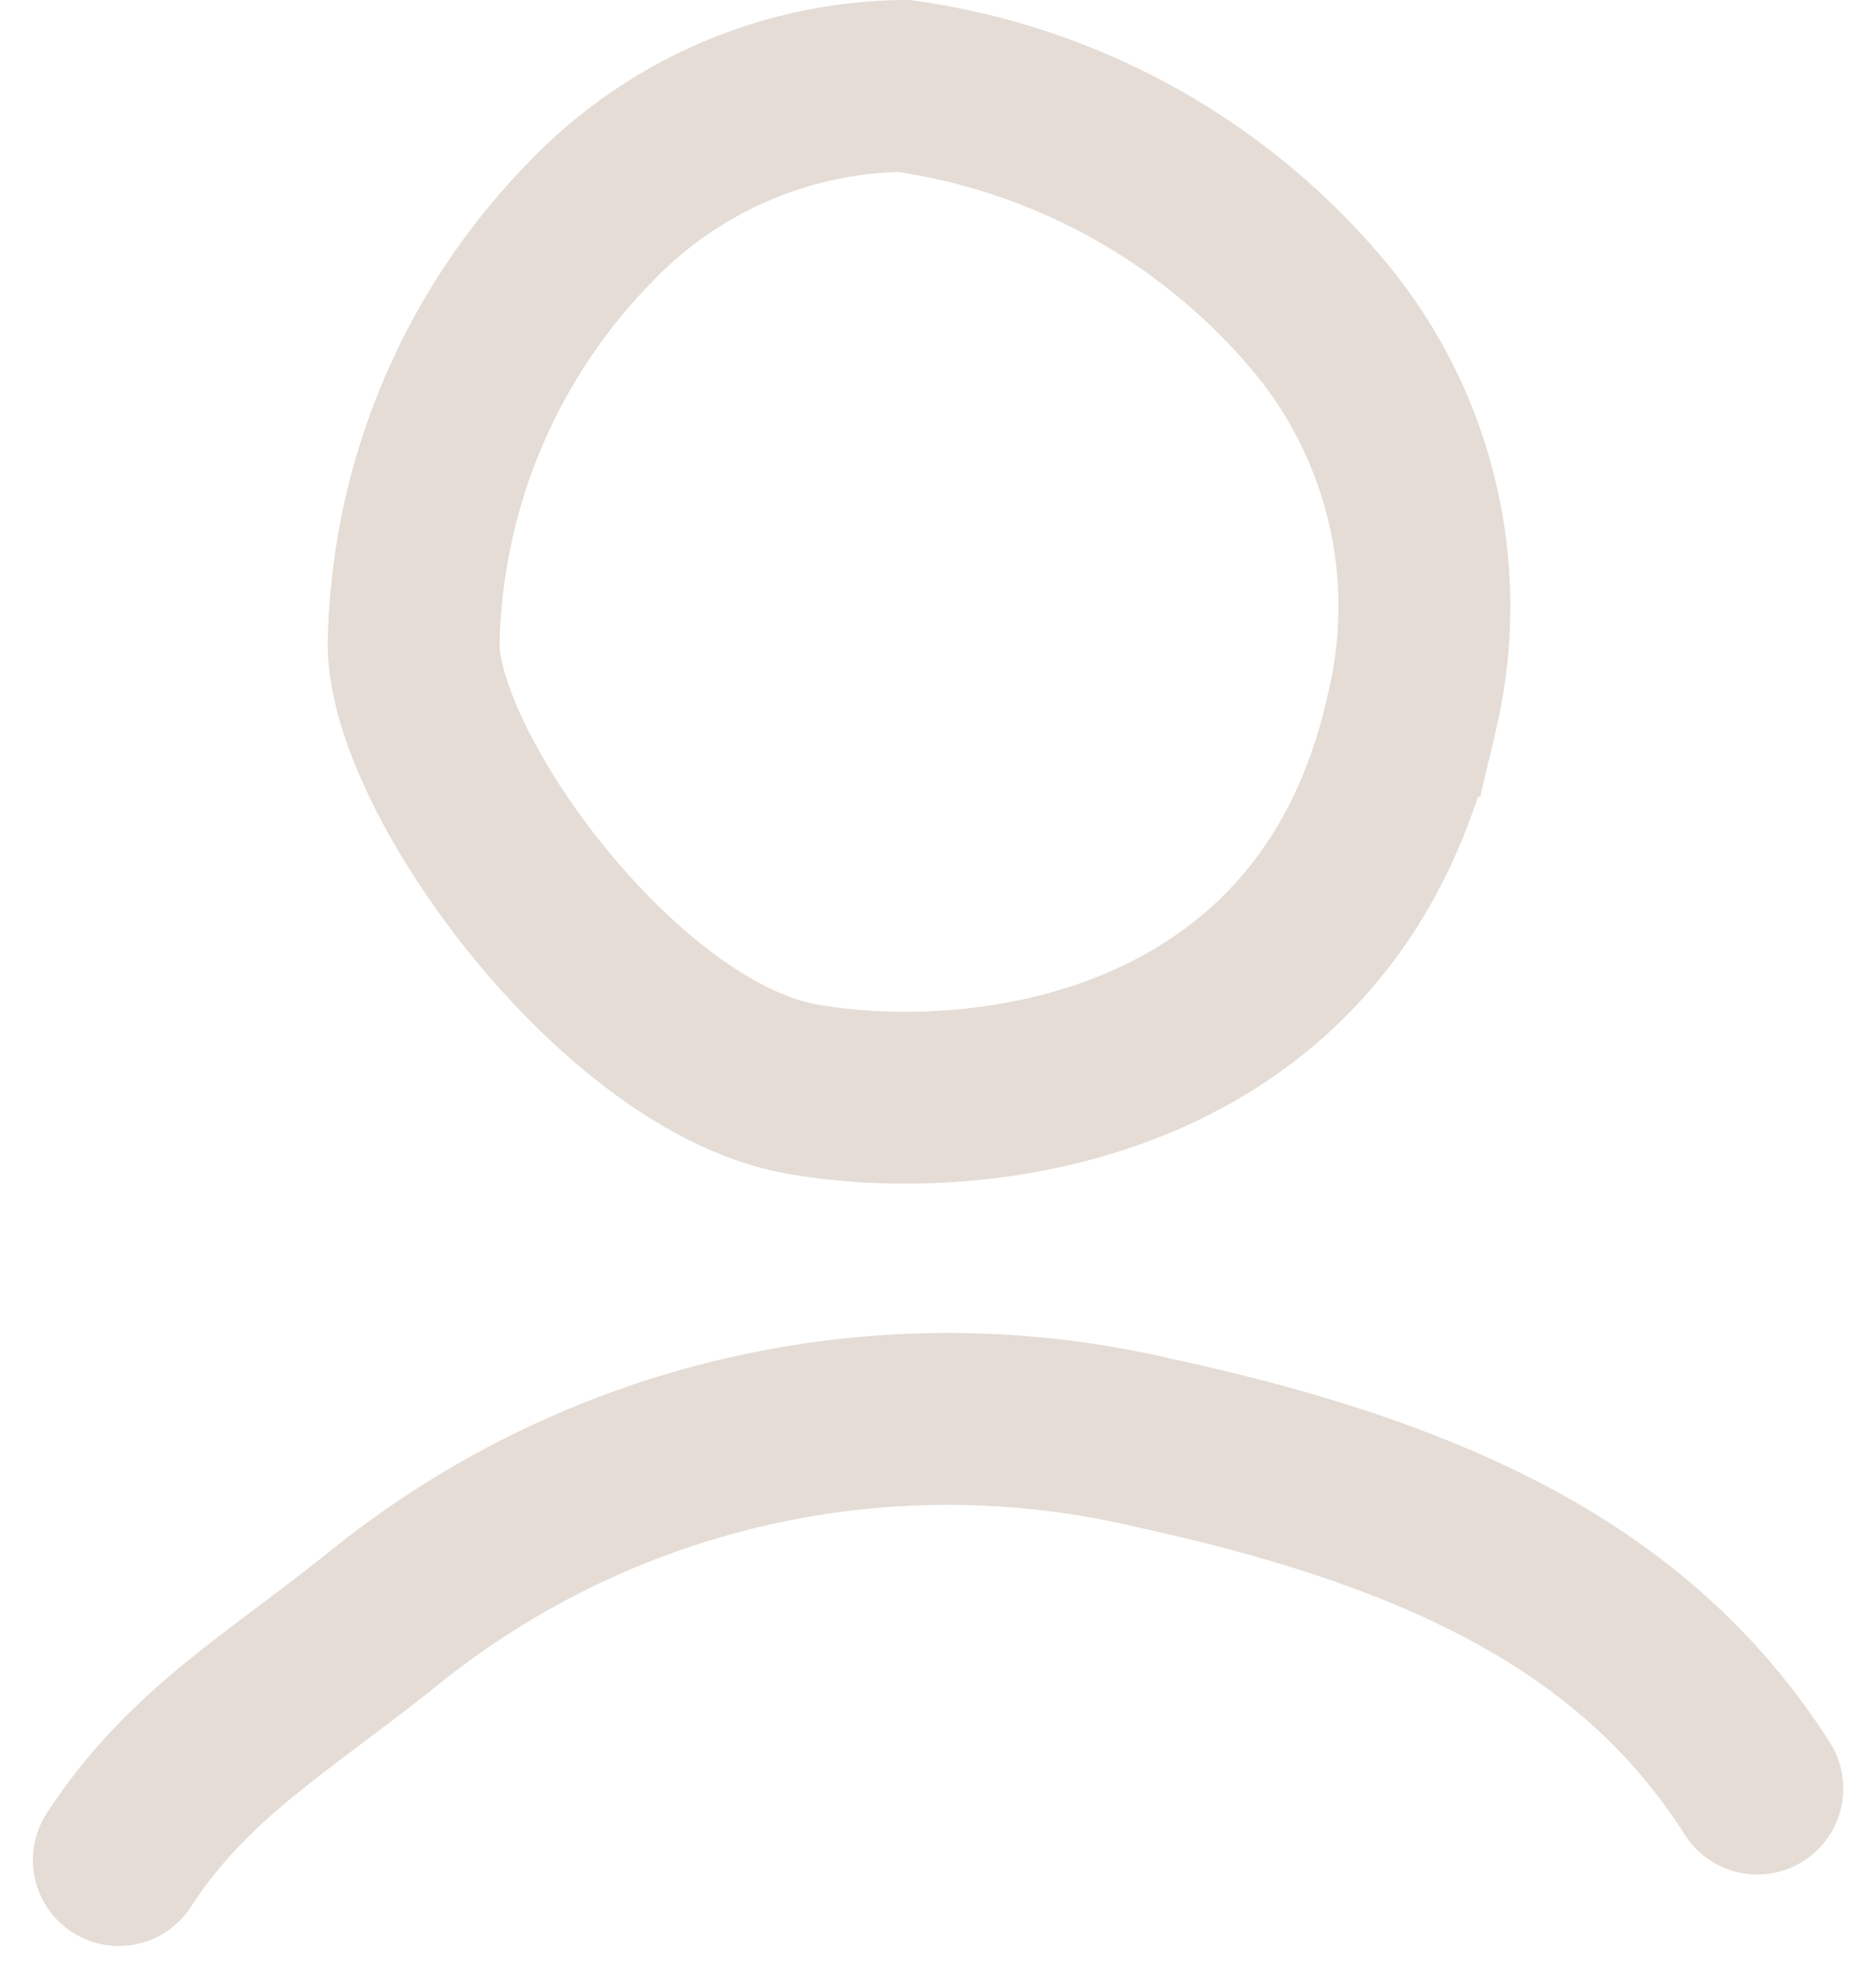
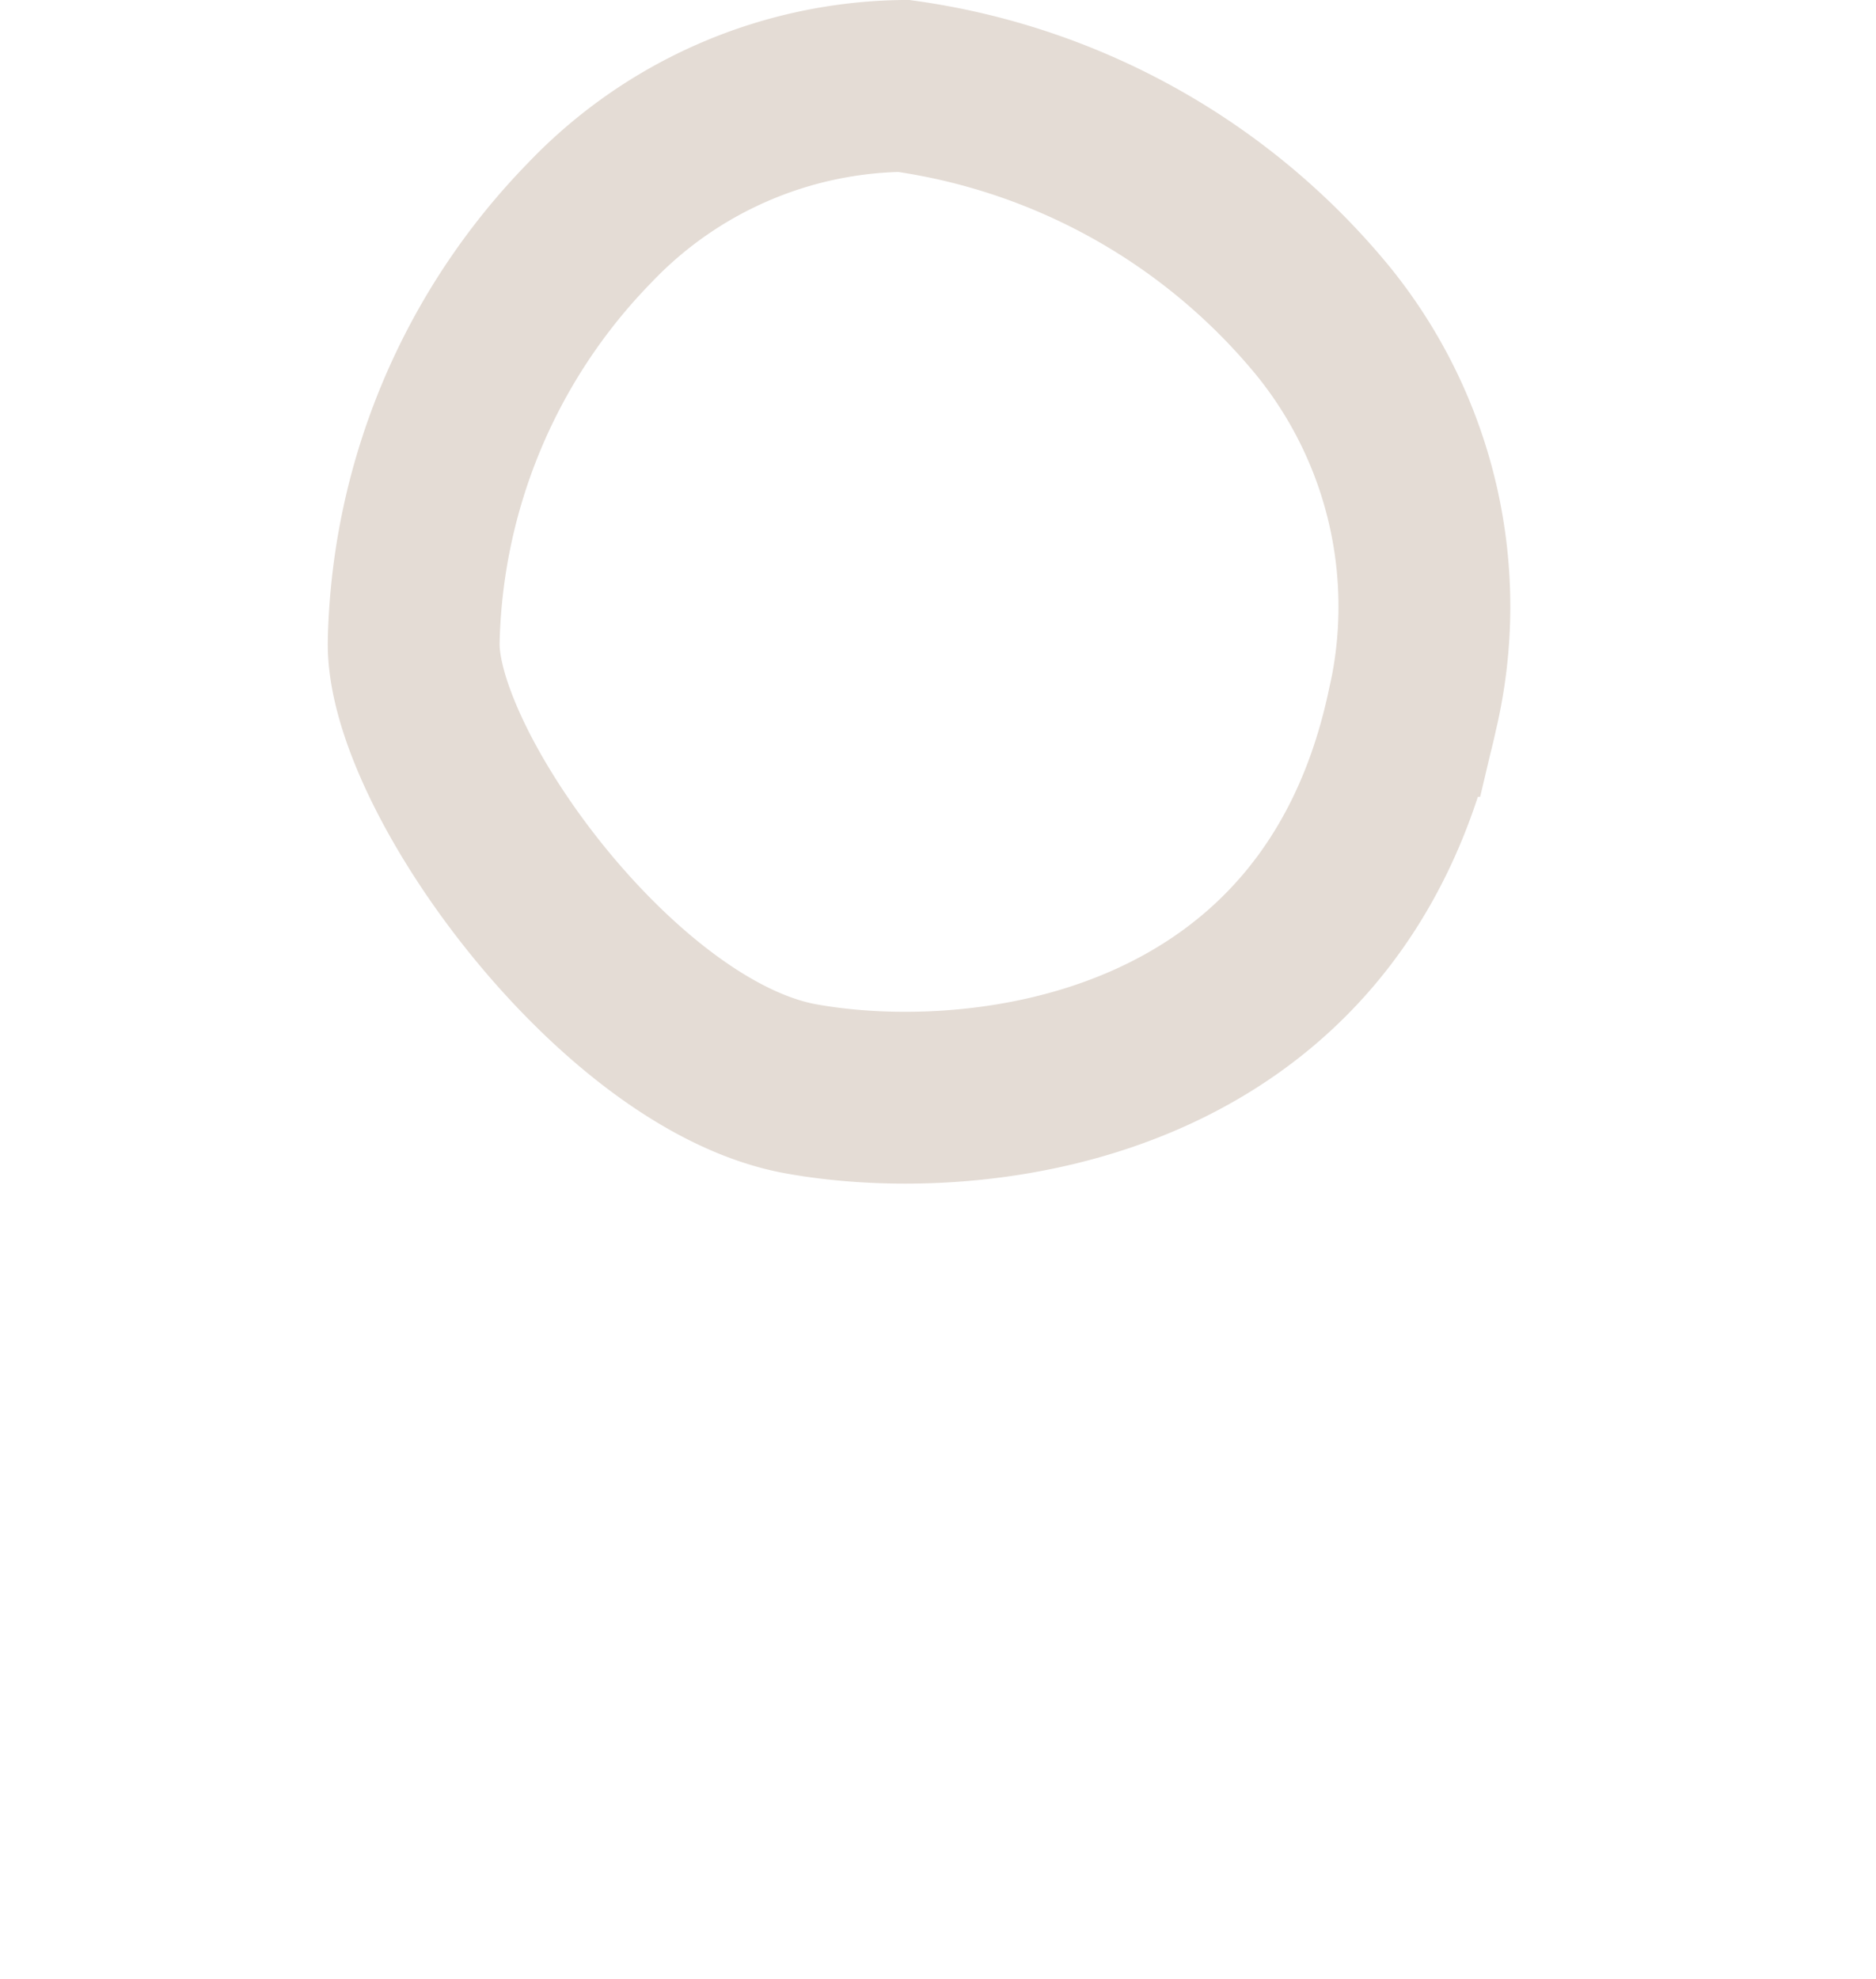
<svg xmlns="http://www.w3.org/2000/svg" width="32.756" height="34.55" viewBox="0 0 32.756 34.55">
  <g id="Group_512" data-name="Group 512" transform="translate(-980.424 -723)">
    <path id="Path_1991" data-name="Path 1991" d="M55.878,11.59A11.536,11.536,0,0,0,48.563,7.5a7.694,7.694,0,0,0-5.489,2.4,10.805,10.805,0,0,0-3.062,7.287c-.063,2.23,3.566,7.249,6.767,7.824,3.075.554,9.262-.115,10.667-6.6A7.909,7.909,0,0,0,55.878,11.59Z" transform="translate(947.636 717)" fill="none" stroke="#e4dcd5" stroke-linecap="round" stroke-miterlimit="10" stroke-width="3" />
-     <path id="Path_1992" data-name="Path 1992" d="M36.108,161.053c-2.031-3.181-5.342-4.91-10.53-6.033a15.675,15.675,0,0,0-13.512,3.106c-1.858,1.483-3.372,2.34-4.567,4.175" transform="translate(975 593.173)" fill="none" stroke="#e4dcd5" stroke-linecap="round" stroke-miterlimit="10" stroke-width="3" />
  </g>
</svg>